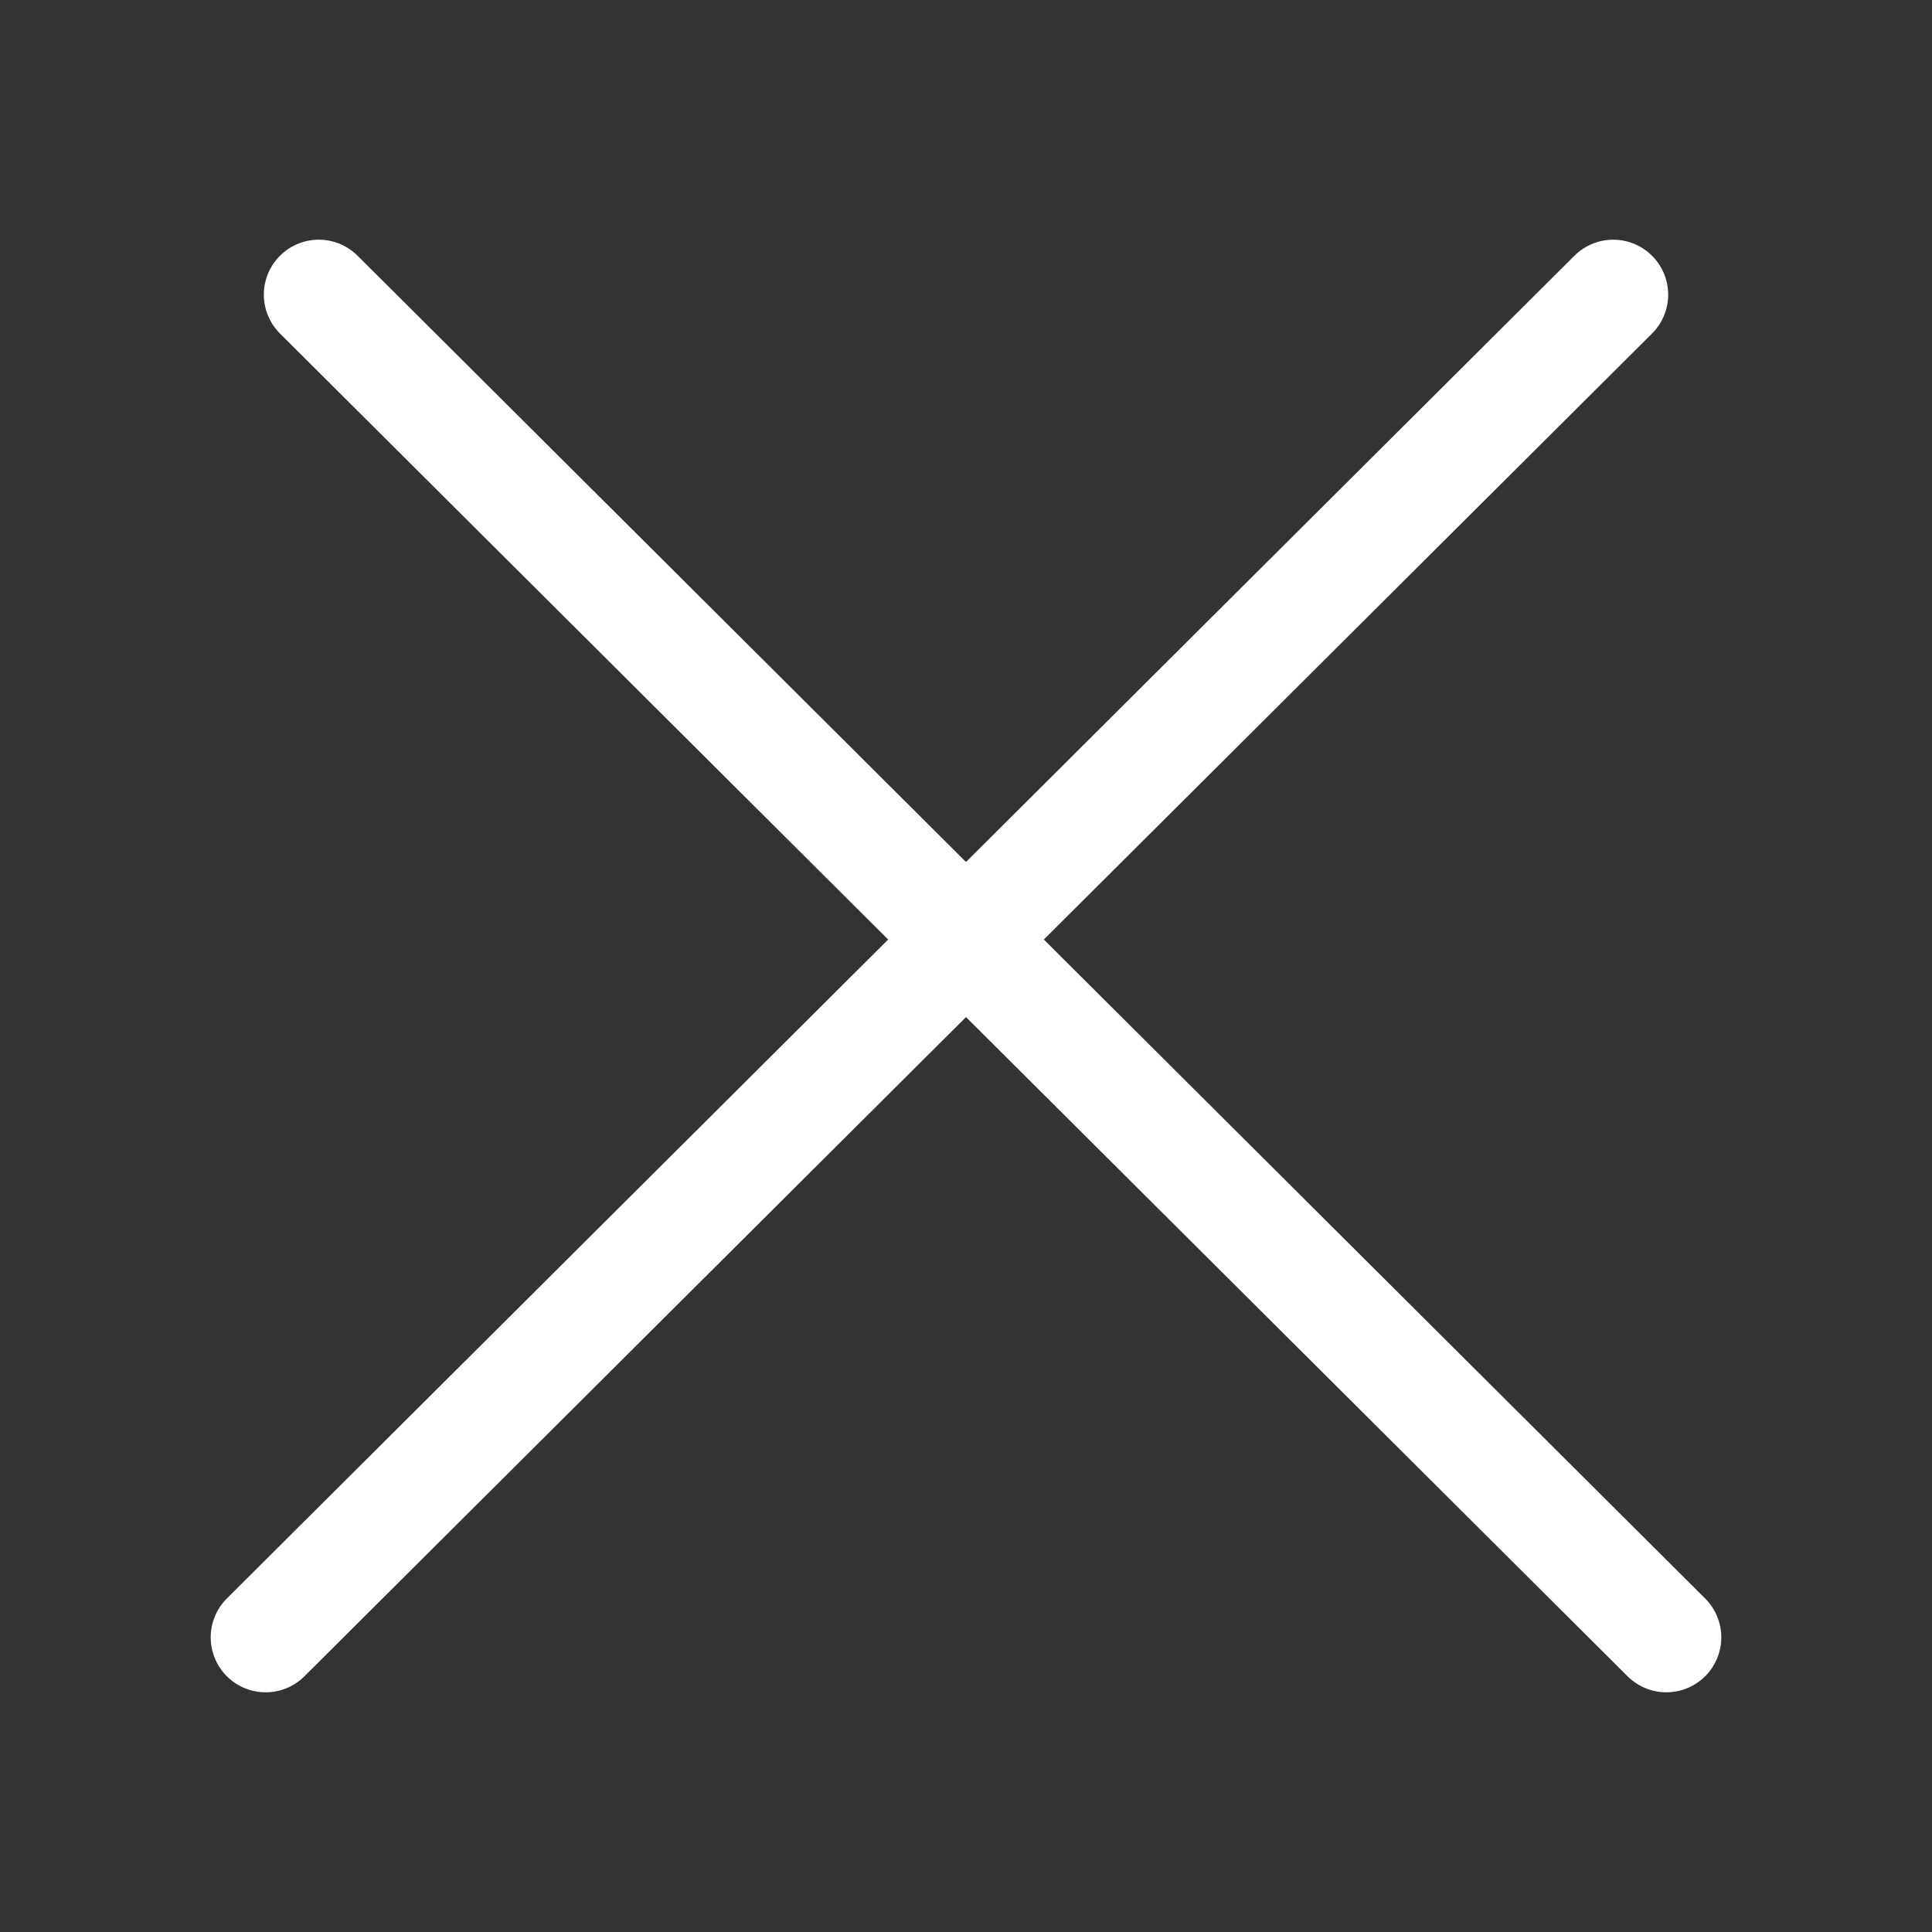
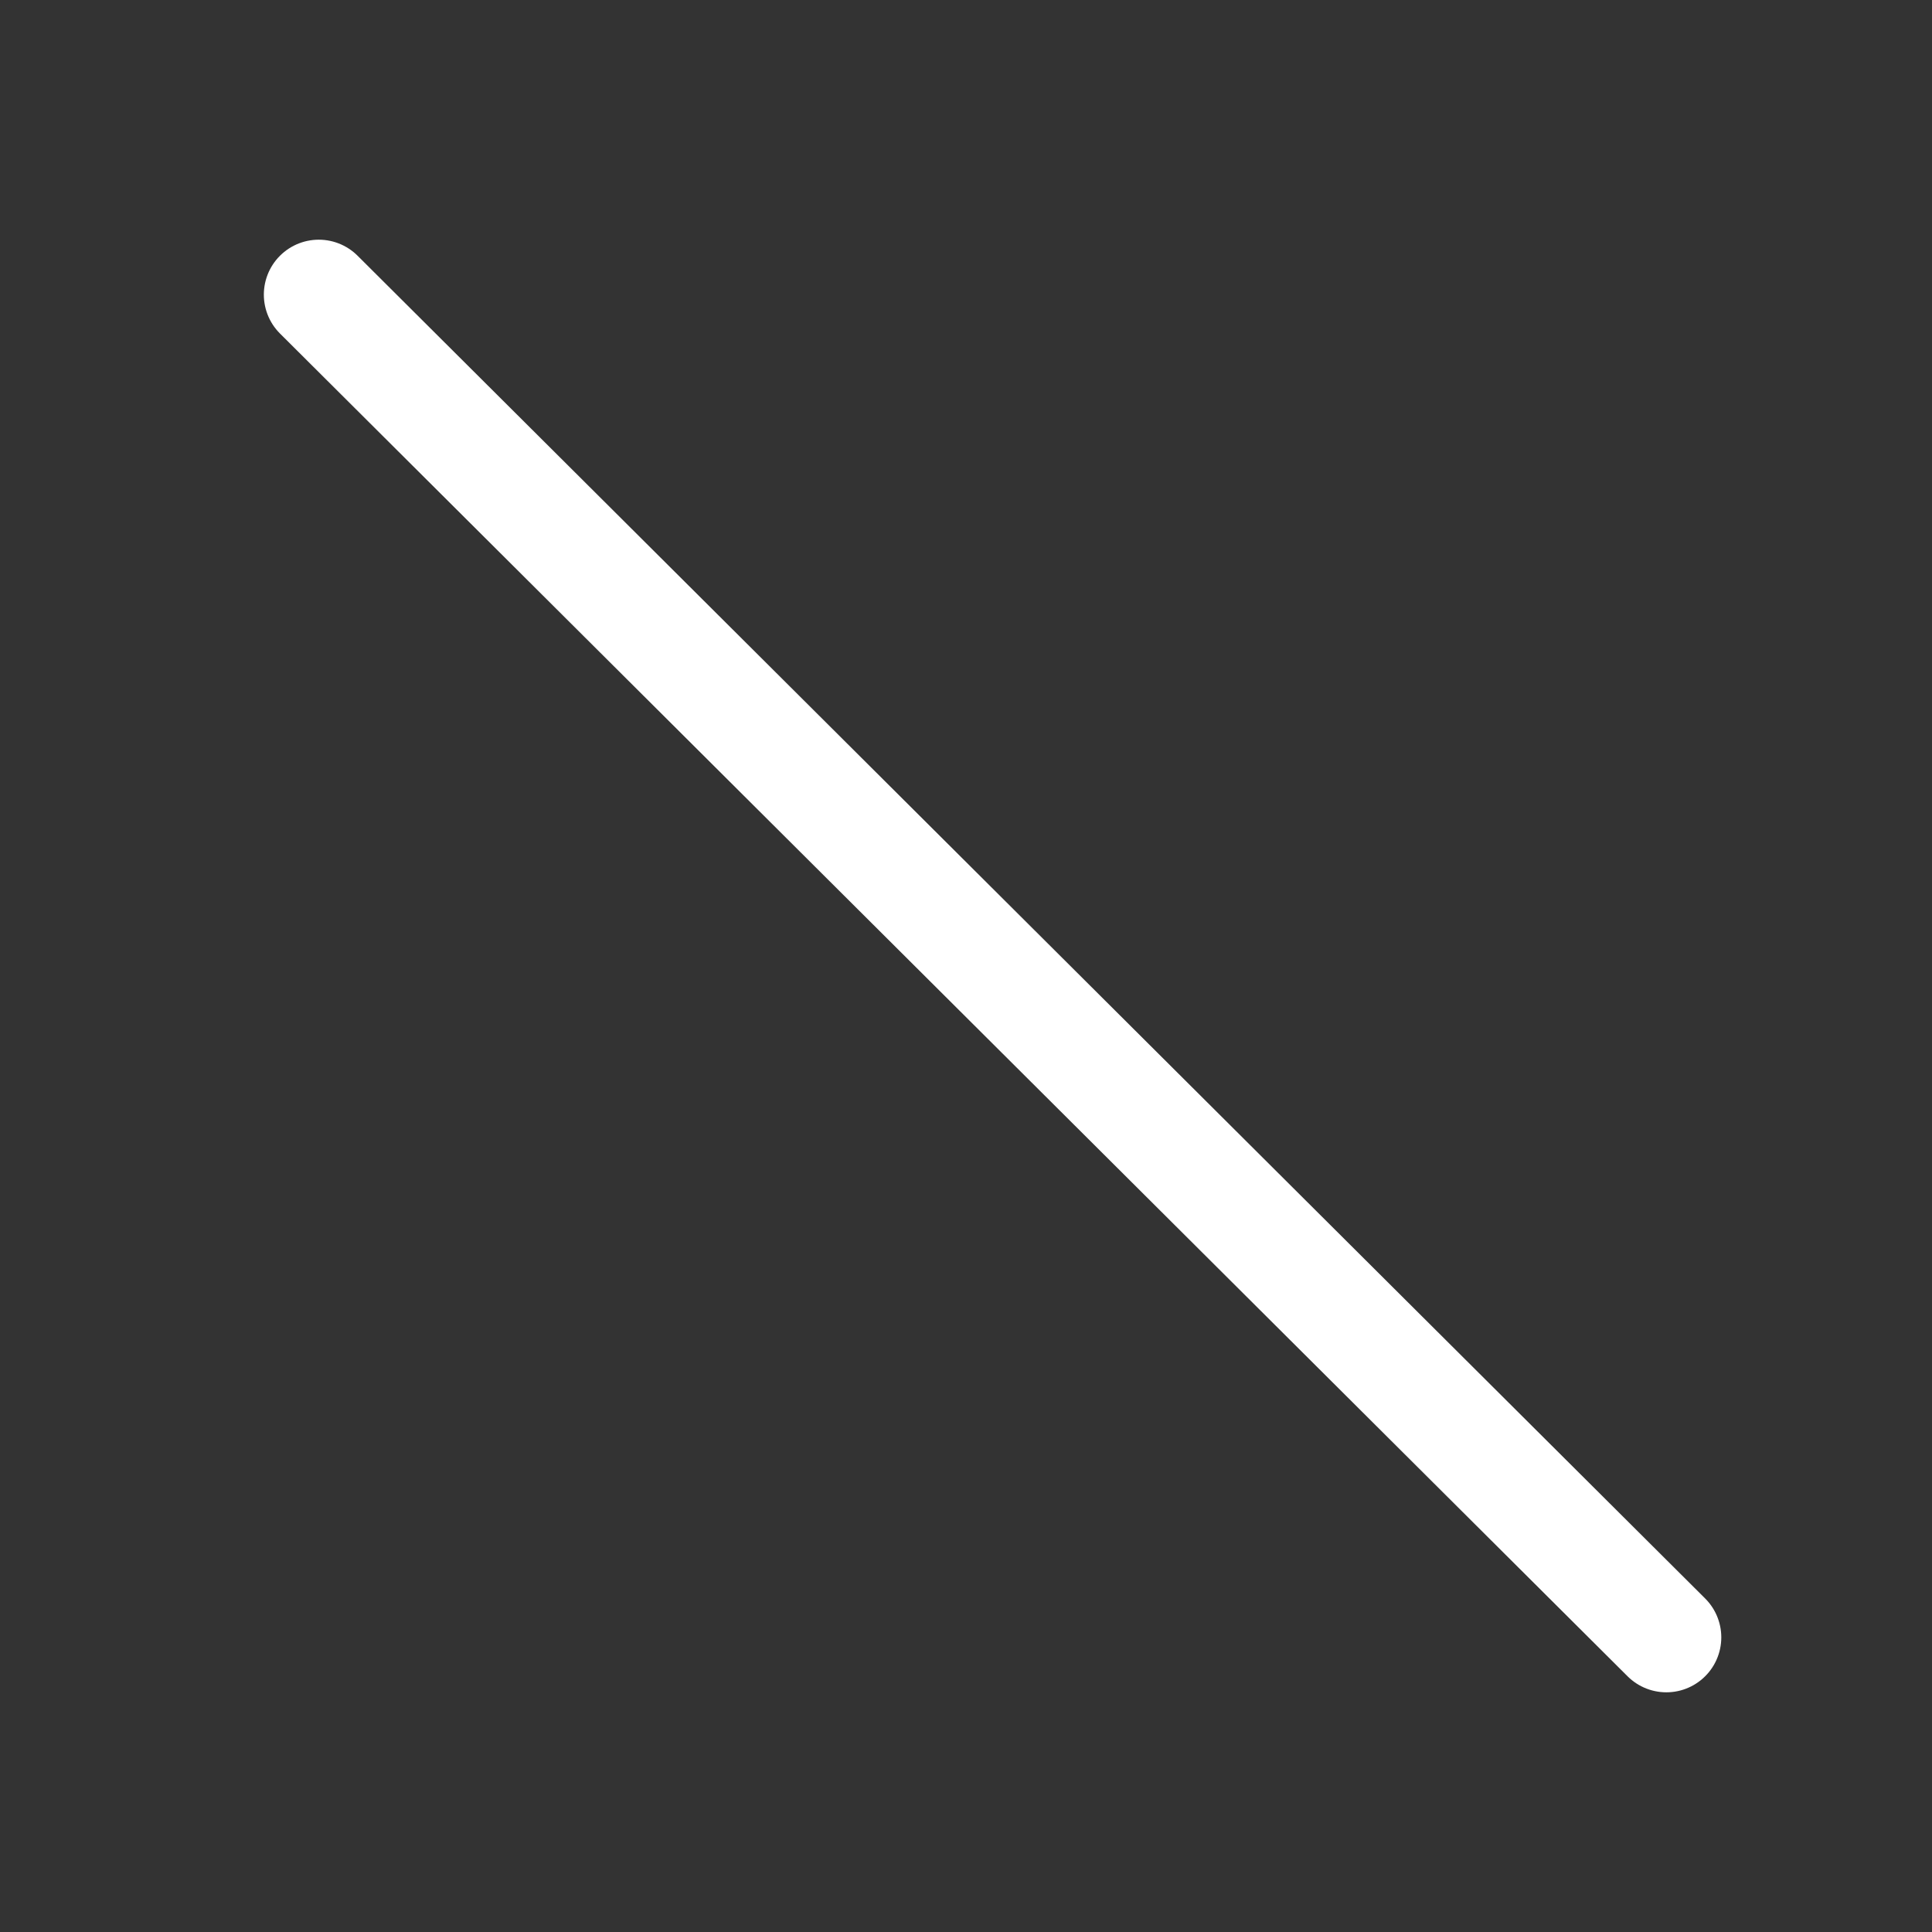
<svg xmlns="http://www.w3.org/2000/svg" version="1.1" id="Layer_1" x="0px" y="0px" width="40px" height="40px" viewBox="0 0 40 40" style="enable-background:new 0 0 40 40;" xml:space="preserve">
  <rect x="0" y="0" width="40" height="40" fill="#333333" stroke="none" />
  <style type="text/css"> .st0{fill:#FFFFFF;} .st1{fill:#131420;} .st2{fill:#06FFCF;} .st3{fill:none;stroke:#FFFFFF;stroke-width:2.275;stroke-linecap:round;stroke-miterlimit:10;} .st4{fill:none;stroke:#000000;stroke-width:2.275;stroke-linecap:round;stroke-miterlimit:10;} </style>
  <g>
    <line class="st3" x1="6.6" y1="6.1" x2="34.5" y2="33.9" />
-     <line class="st3" x1="33.4" y1="6.1" x2="5.5" y2="33.9" />
  </g>
</svg>